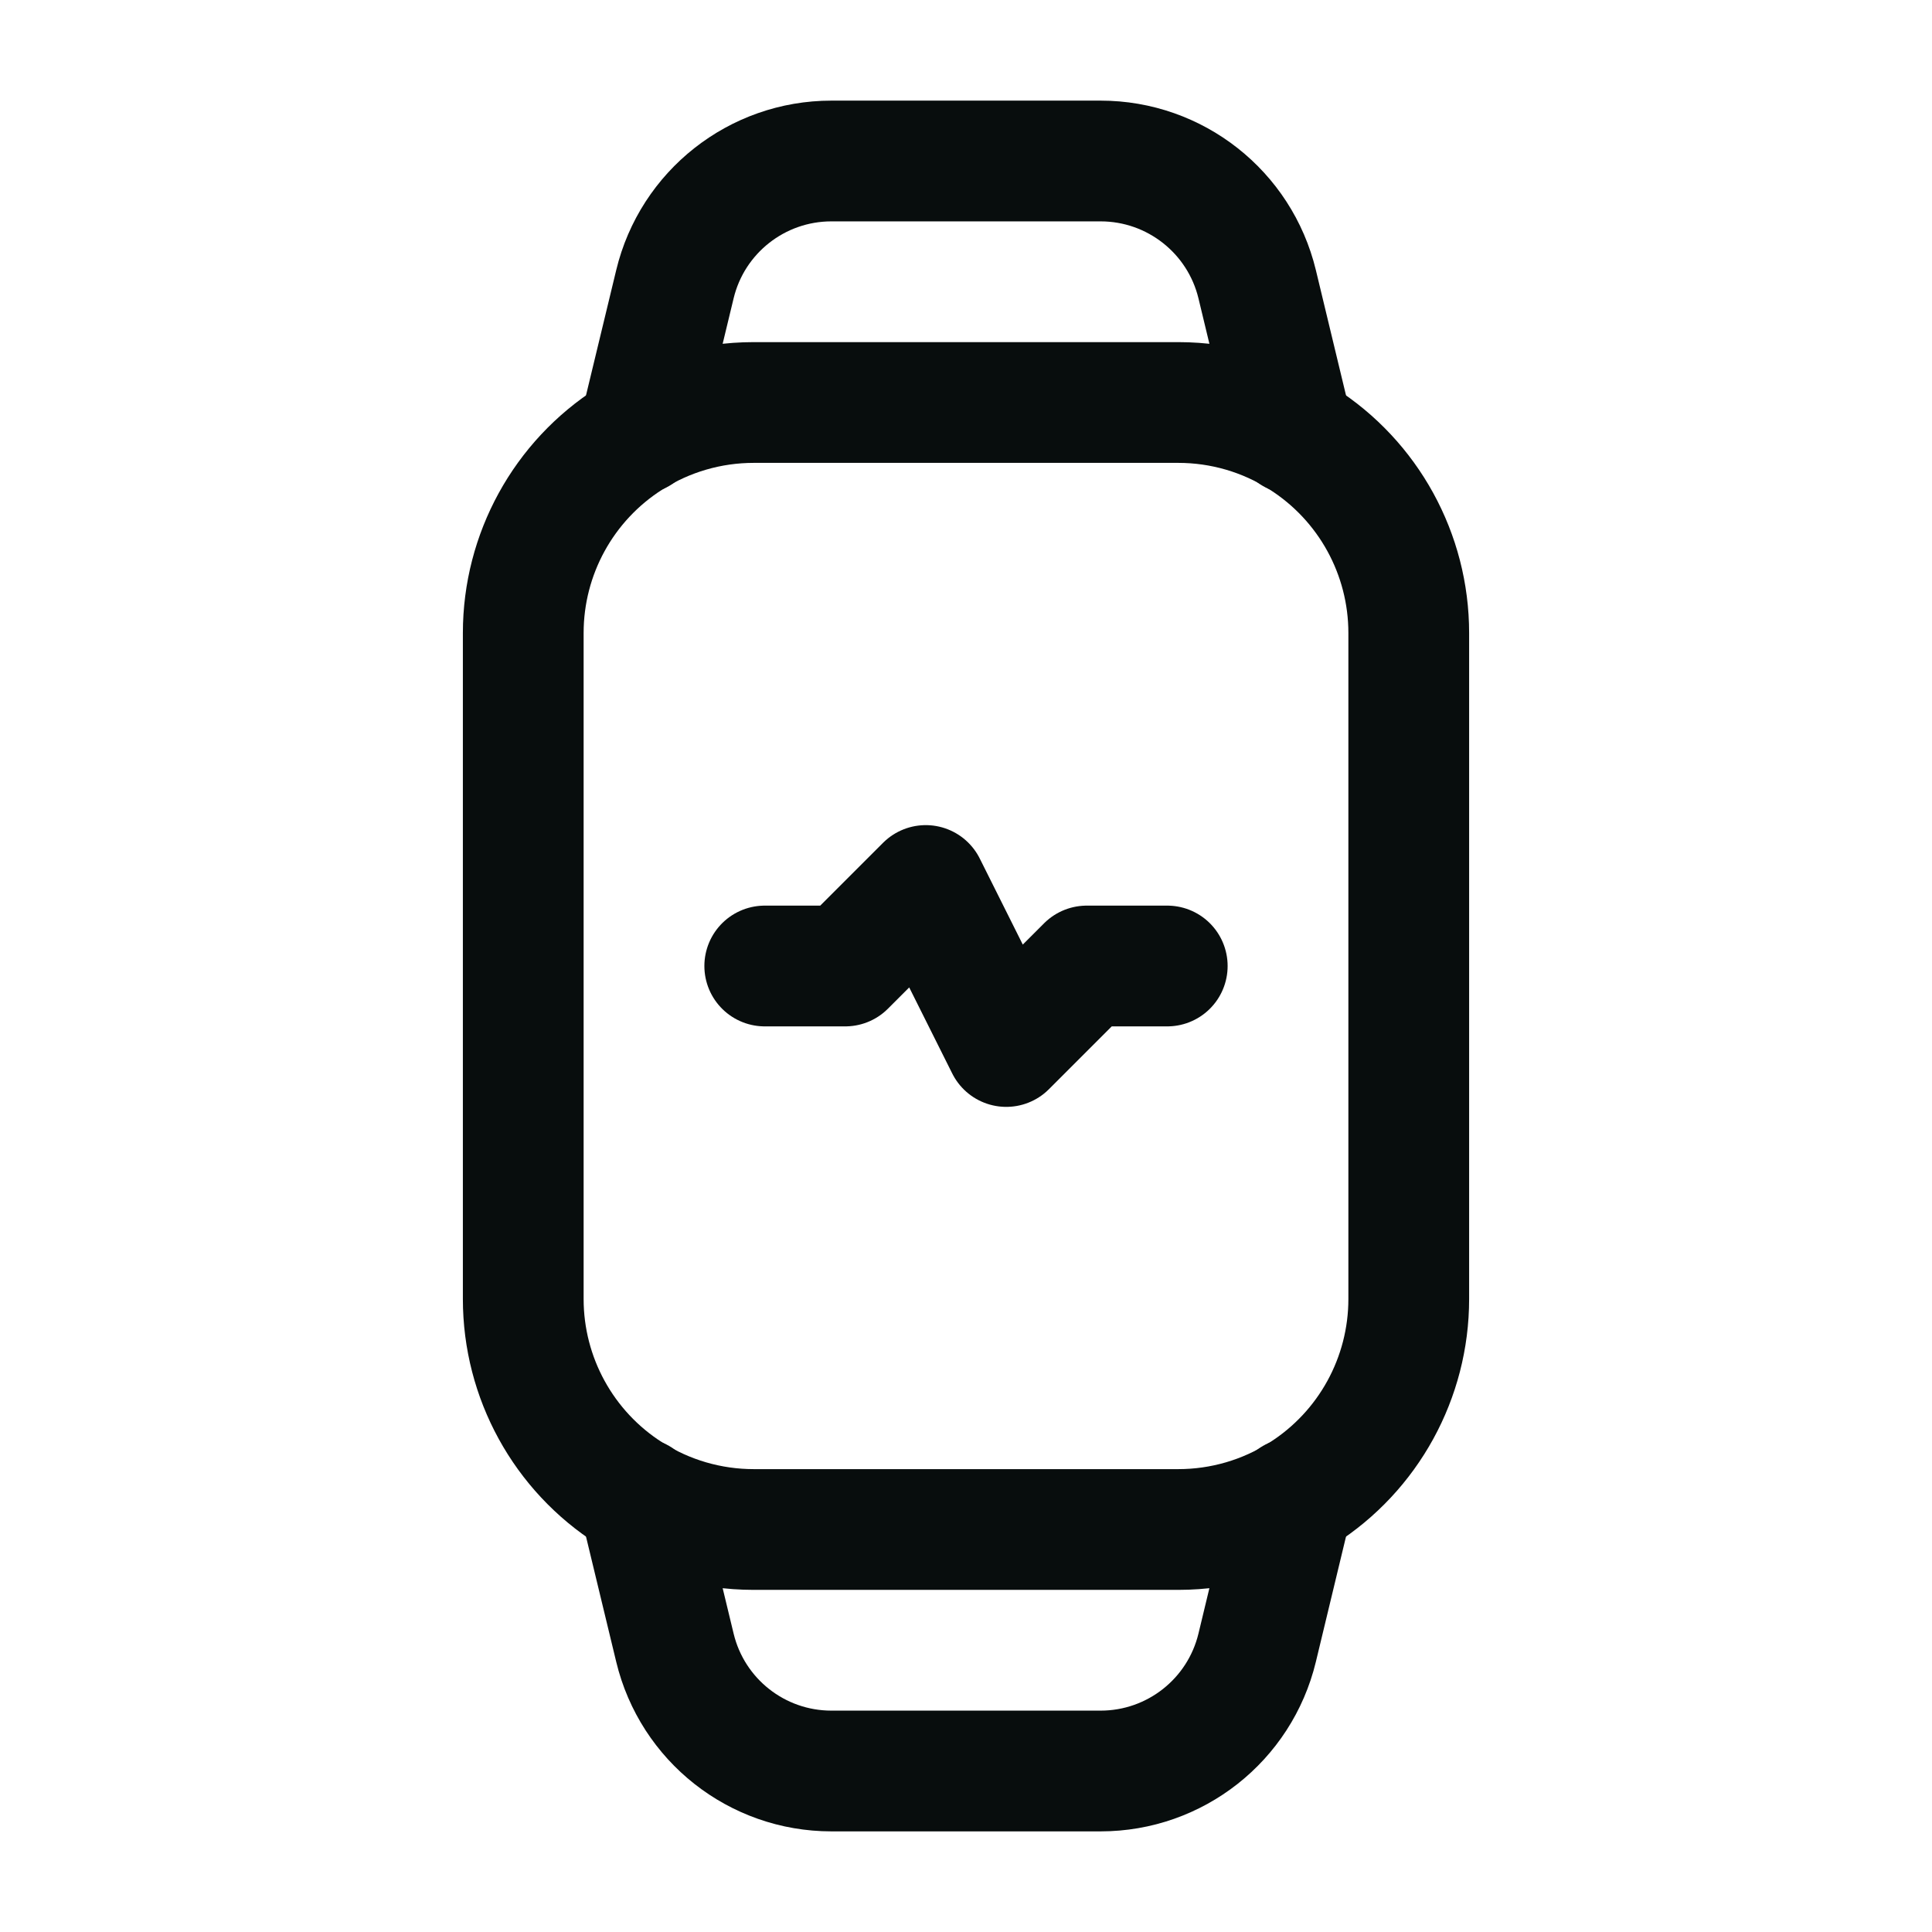
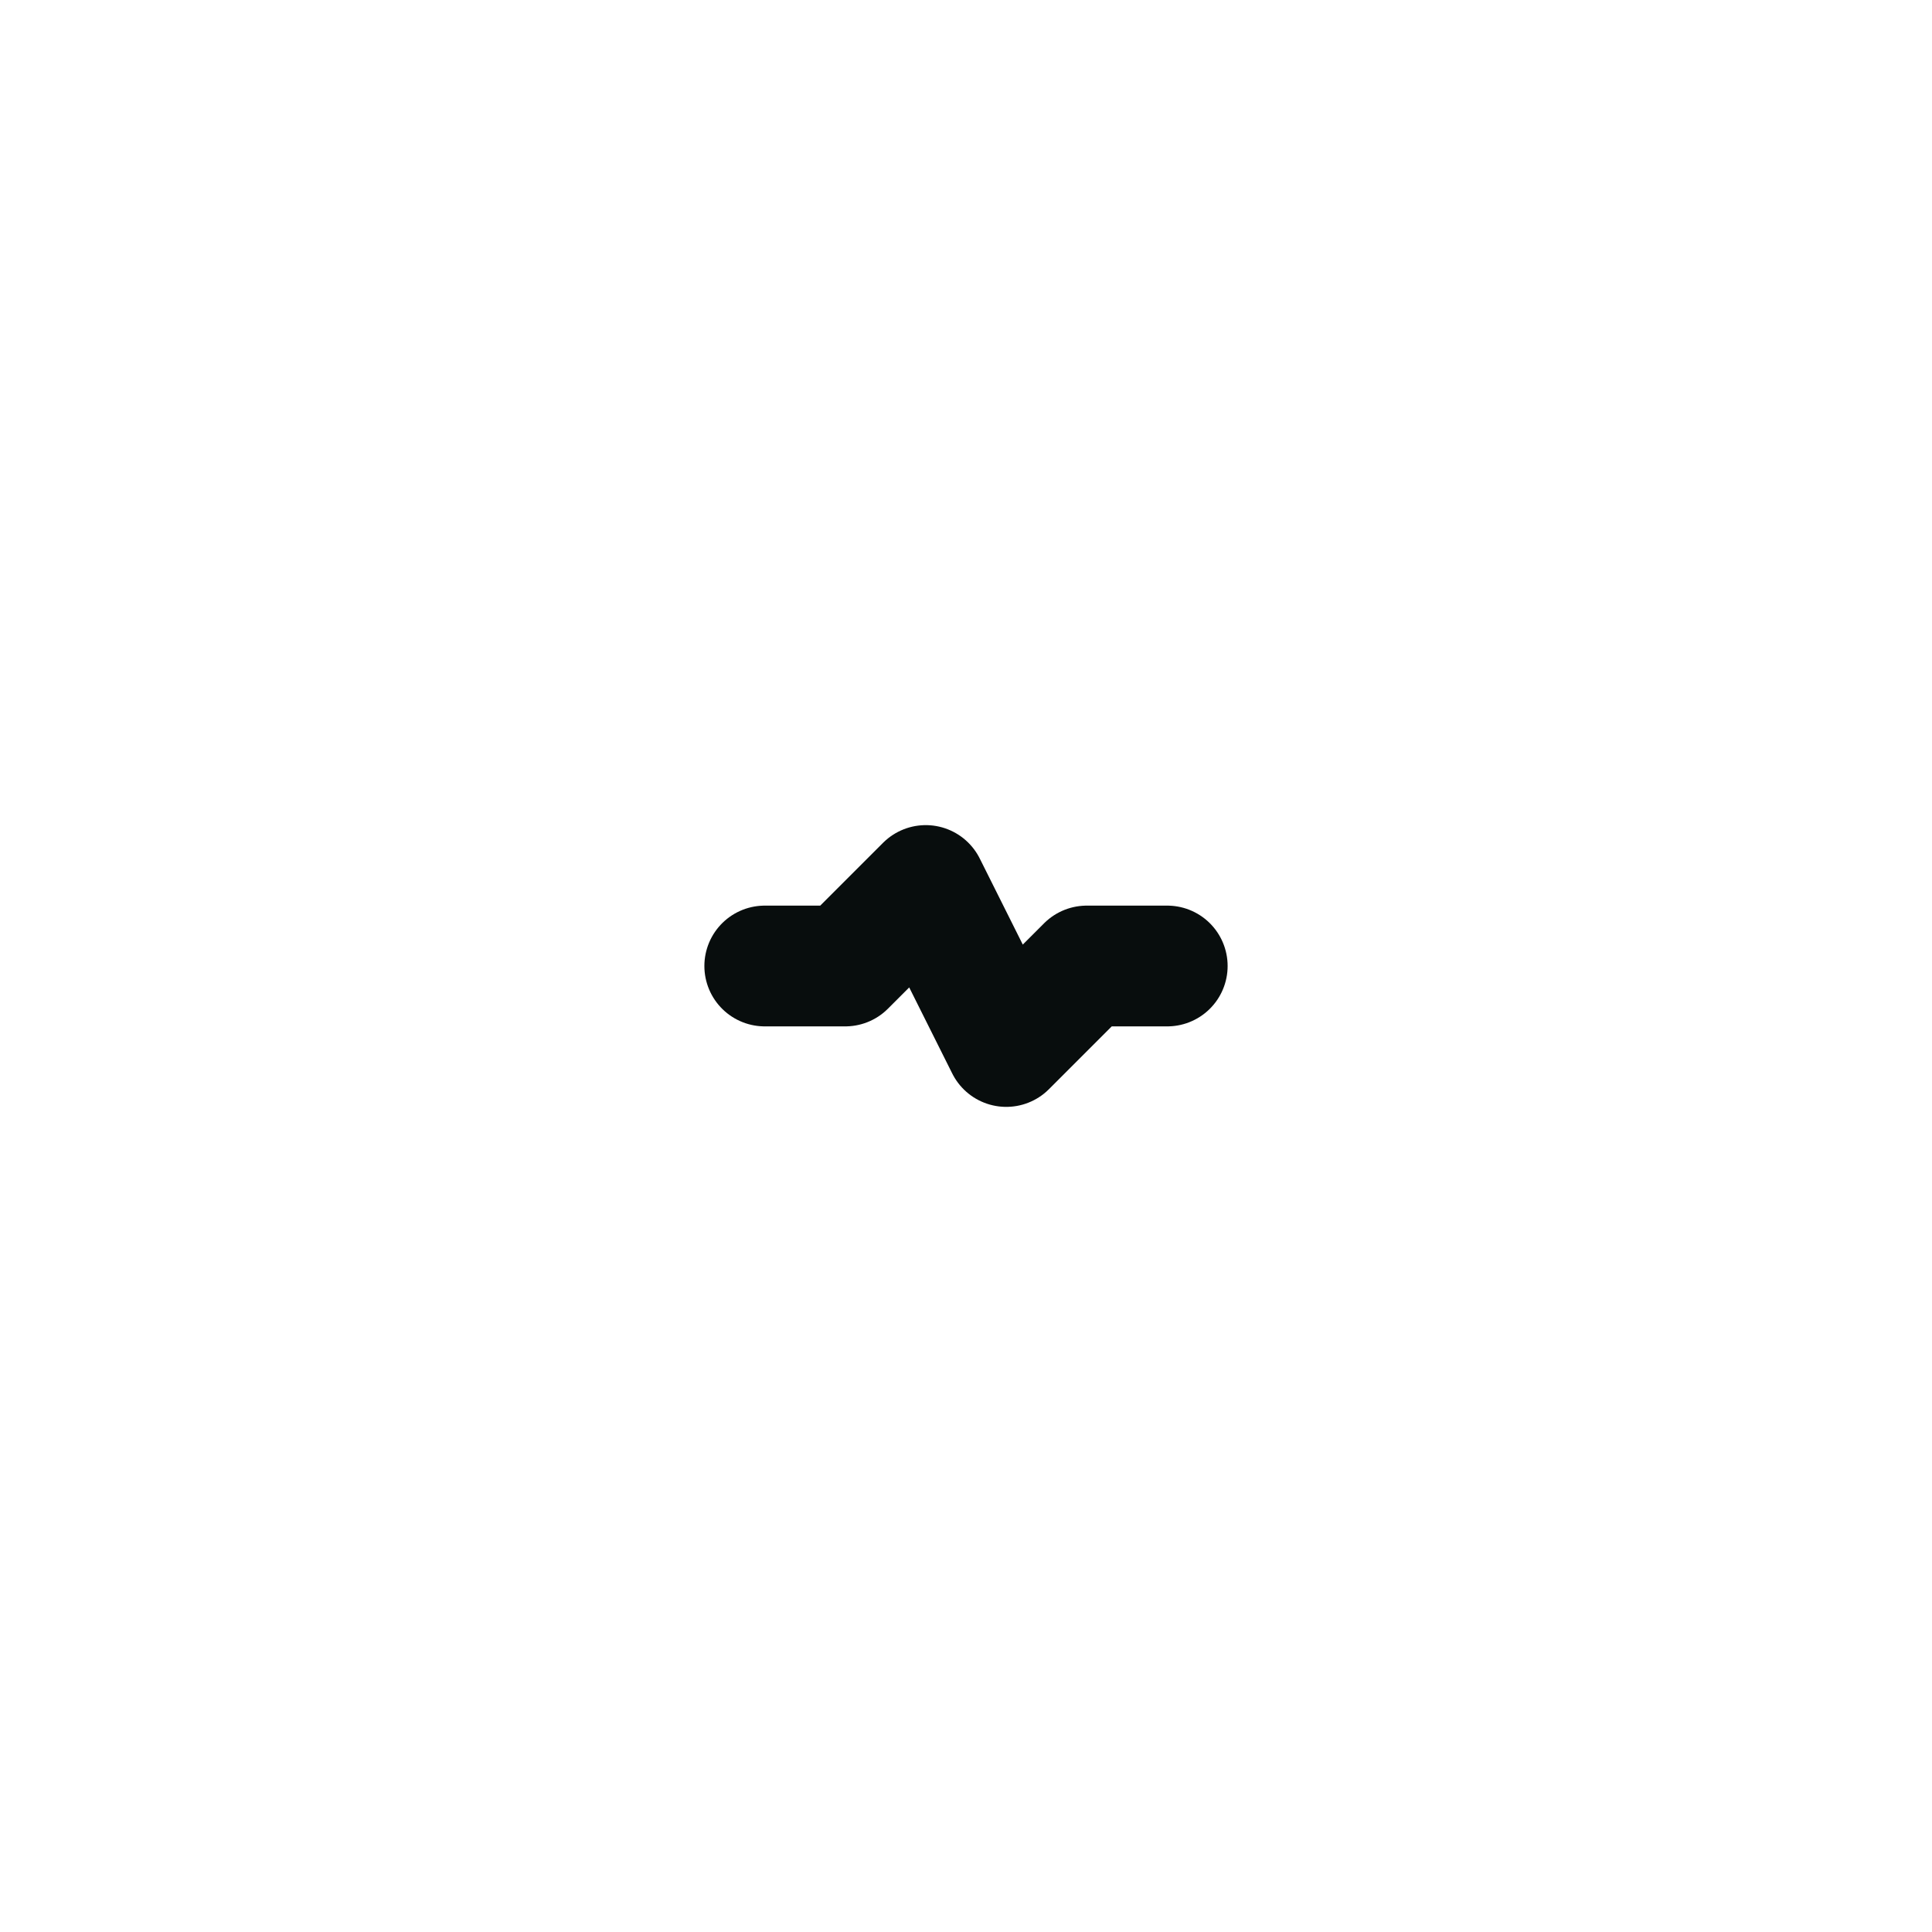
<svg xmlns="http://www.w3.org/2000/svg" width="24" height="24" viewBox="0 0 24 24" fill="none">
-   <path fill-rule="evenodd" clip-rule="evenodd" d="M9.363 5H14.637C15.182 5 15.715 5.155 16.174 5.448V5.448C17 5.973 17.5 6.884 17.5 7.863V16.137C17.5 17.116 17 18.027 16.174 18.552V18.552C15.715 18.845 15.182 19 14.637 19H9.363C8.818 19 8.285 18.845 7.826 18.552V18.552C7 18.027 6.5 17.116 6.5 16.137V7.863C6.5 6.884 7 5.973 7.826 5.448V5.448C8.285 5.155 8.818 5 9.363 5Z" stroke="#080D0D" stroke-width="1.5" stroke-linecap="round" stroke-linejoin="round" />
-   <path d="M16.064 18.611L15.617 20.468C15.4 21.367 14.596 22 13.672 22H10.328C9.404 22 8.6 21.367 8.384 20.468L7.936 18.611" stroke="#080D0D" stroke-width="1.5" stroke-linecap="round" stroke-linejoin="round" />
-   <path d="M7.936 5.388L8.384 3.531C8.6 2.633 9.404 2 10.328 2H13.672C14.596 2 15.4 2.633 15.617 3.531L16.064 5.388" stroke="#080D0D" stroke-width="1.5" stroke-linecap="round" stroke-linejoin="round" />
  <path d="M14.5 12H13.5L12.5 13L11.5 11L10.5 12H9.5" stroke="#080D0D" stroke-width="1.5" stroke-linecap="round" stroke-linejoin="round" />
</svg>